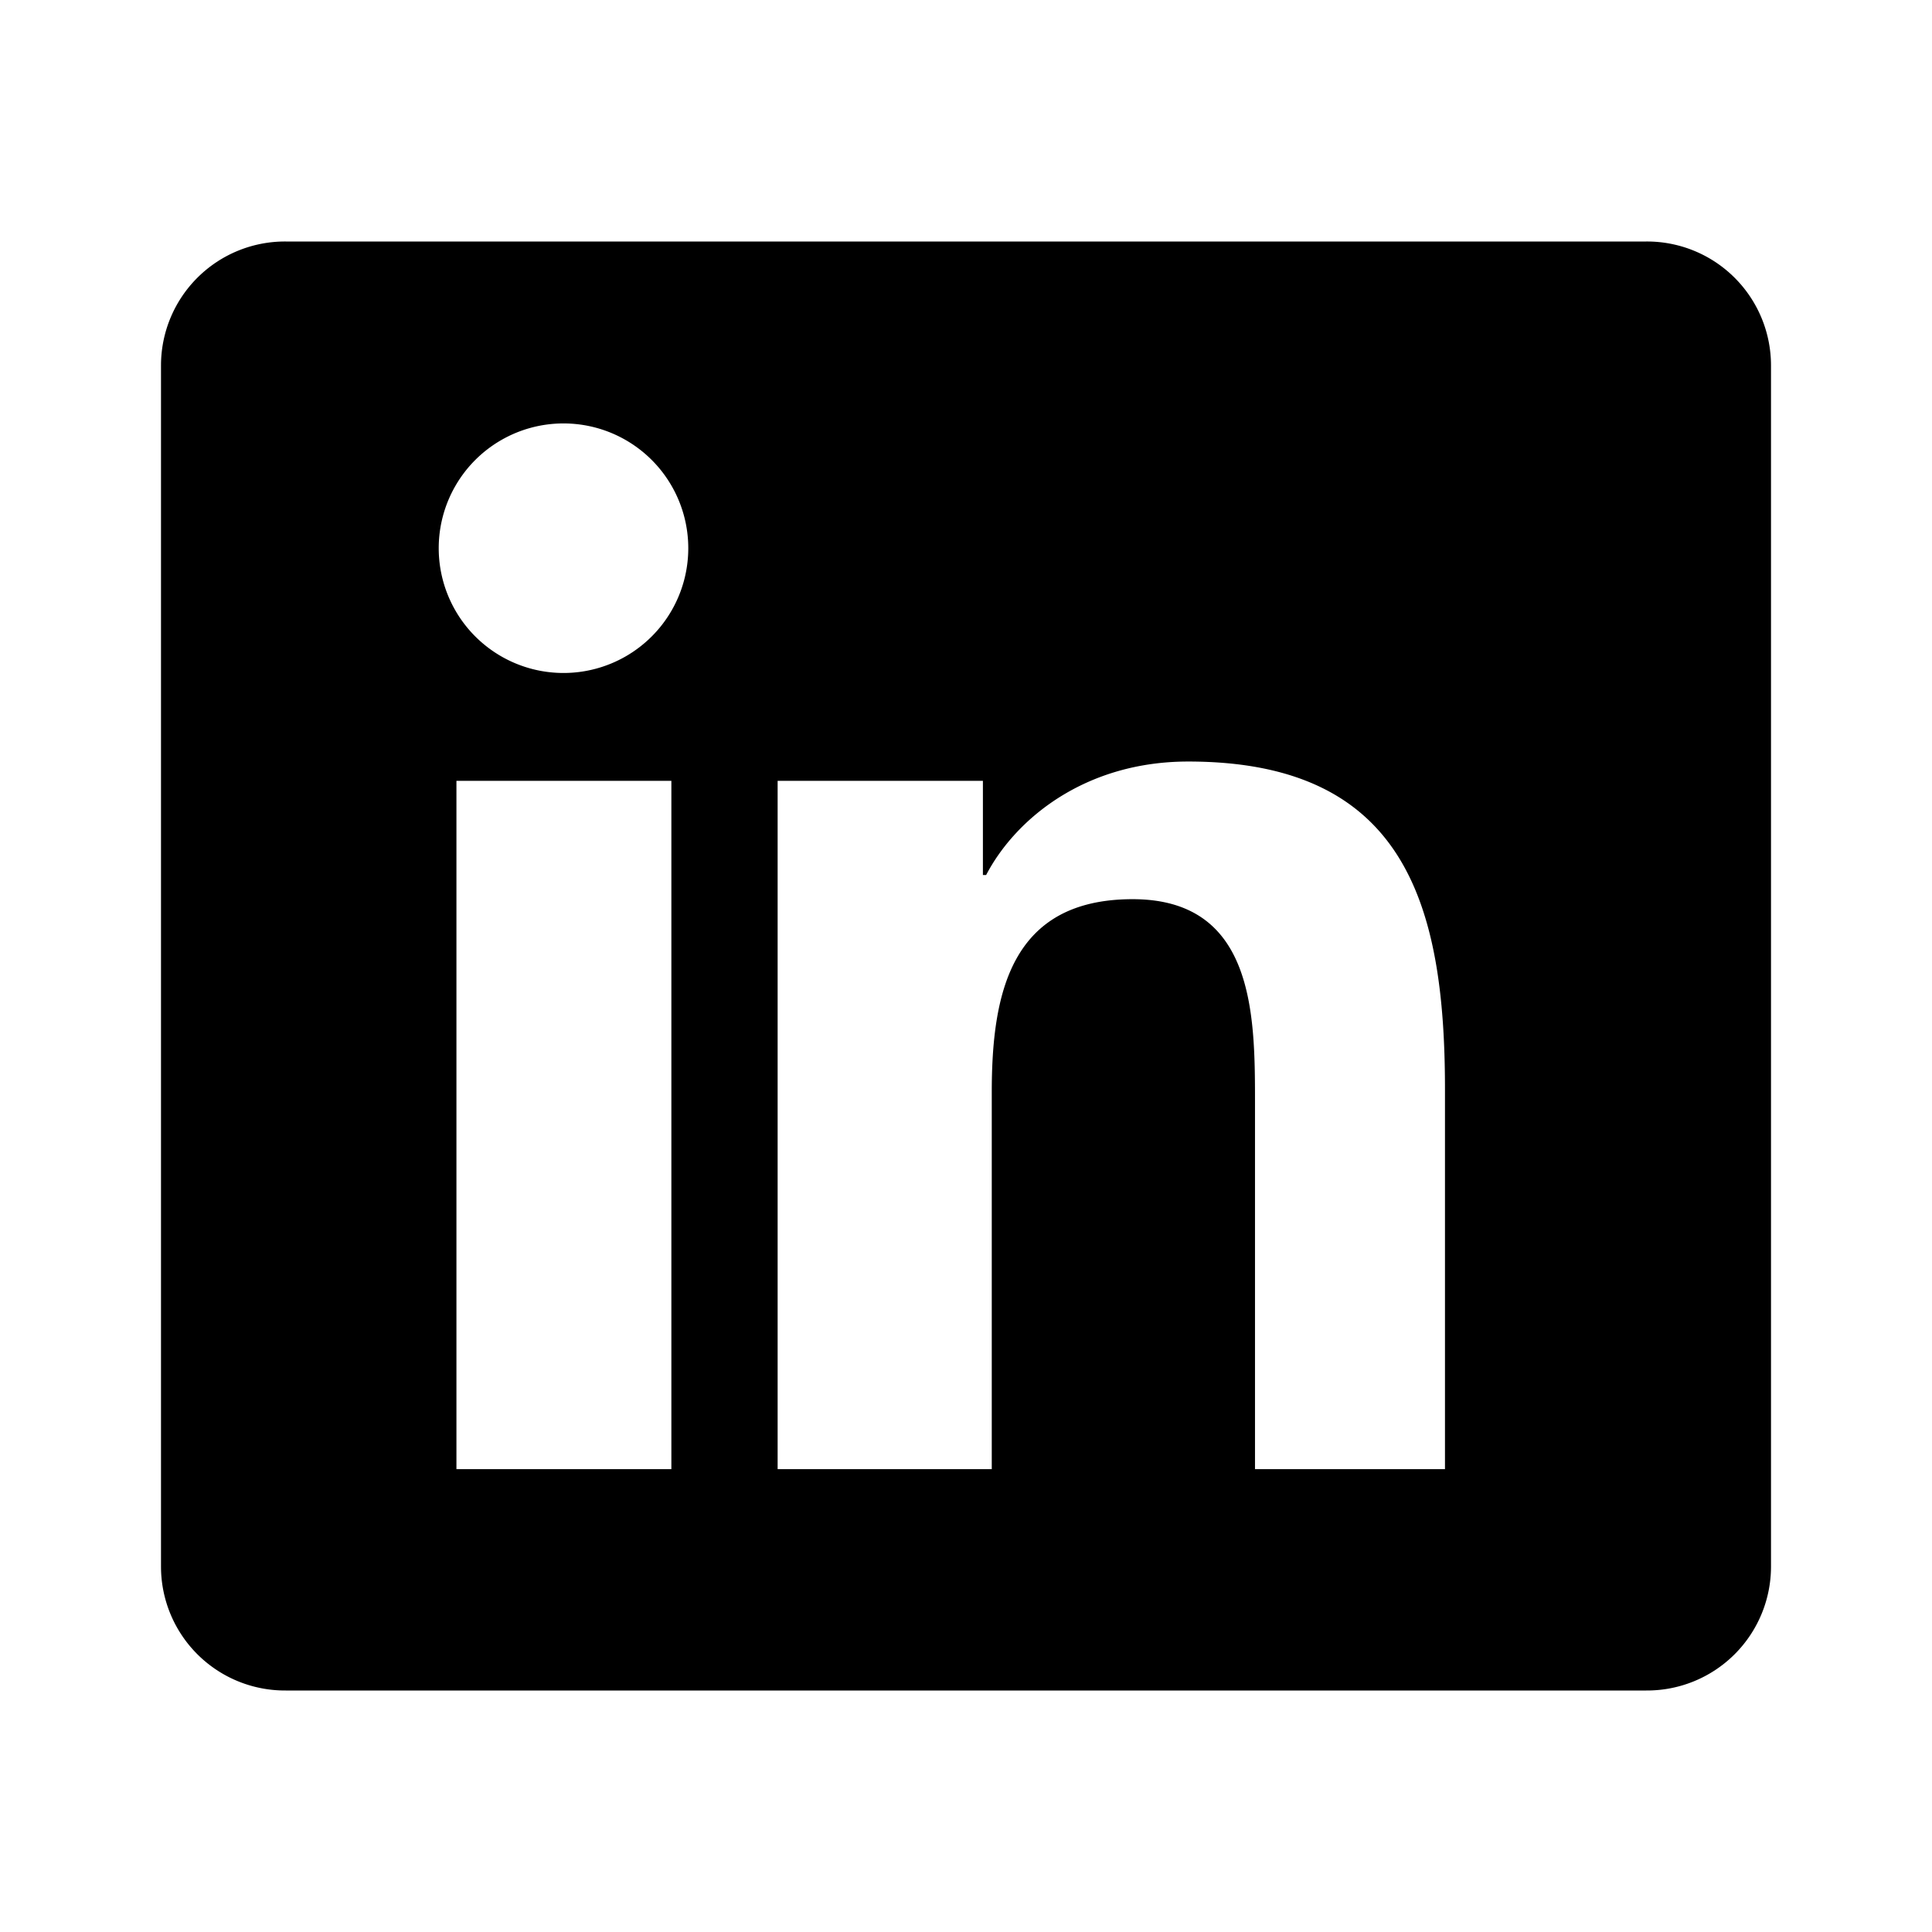
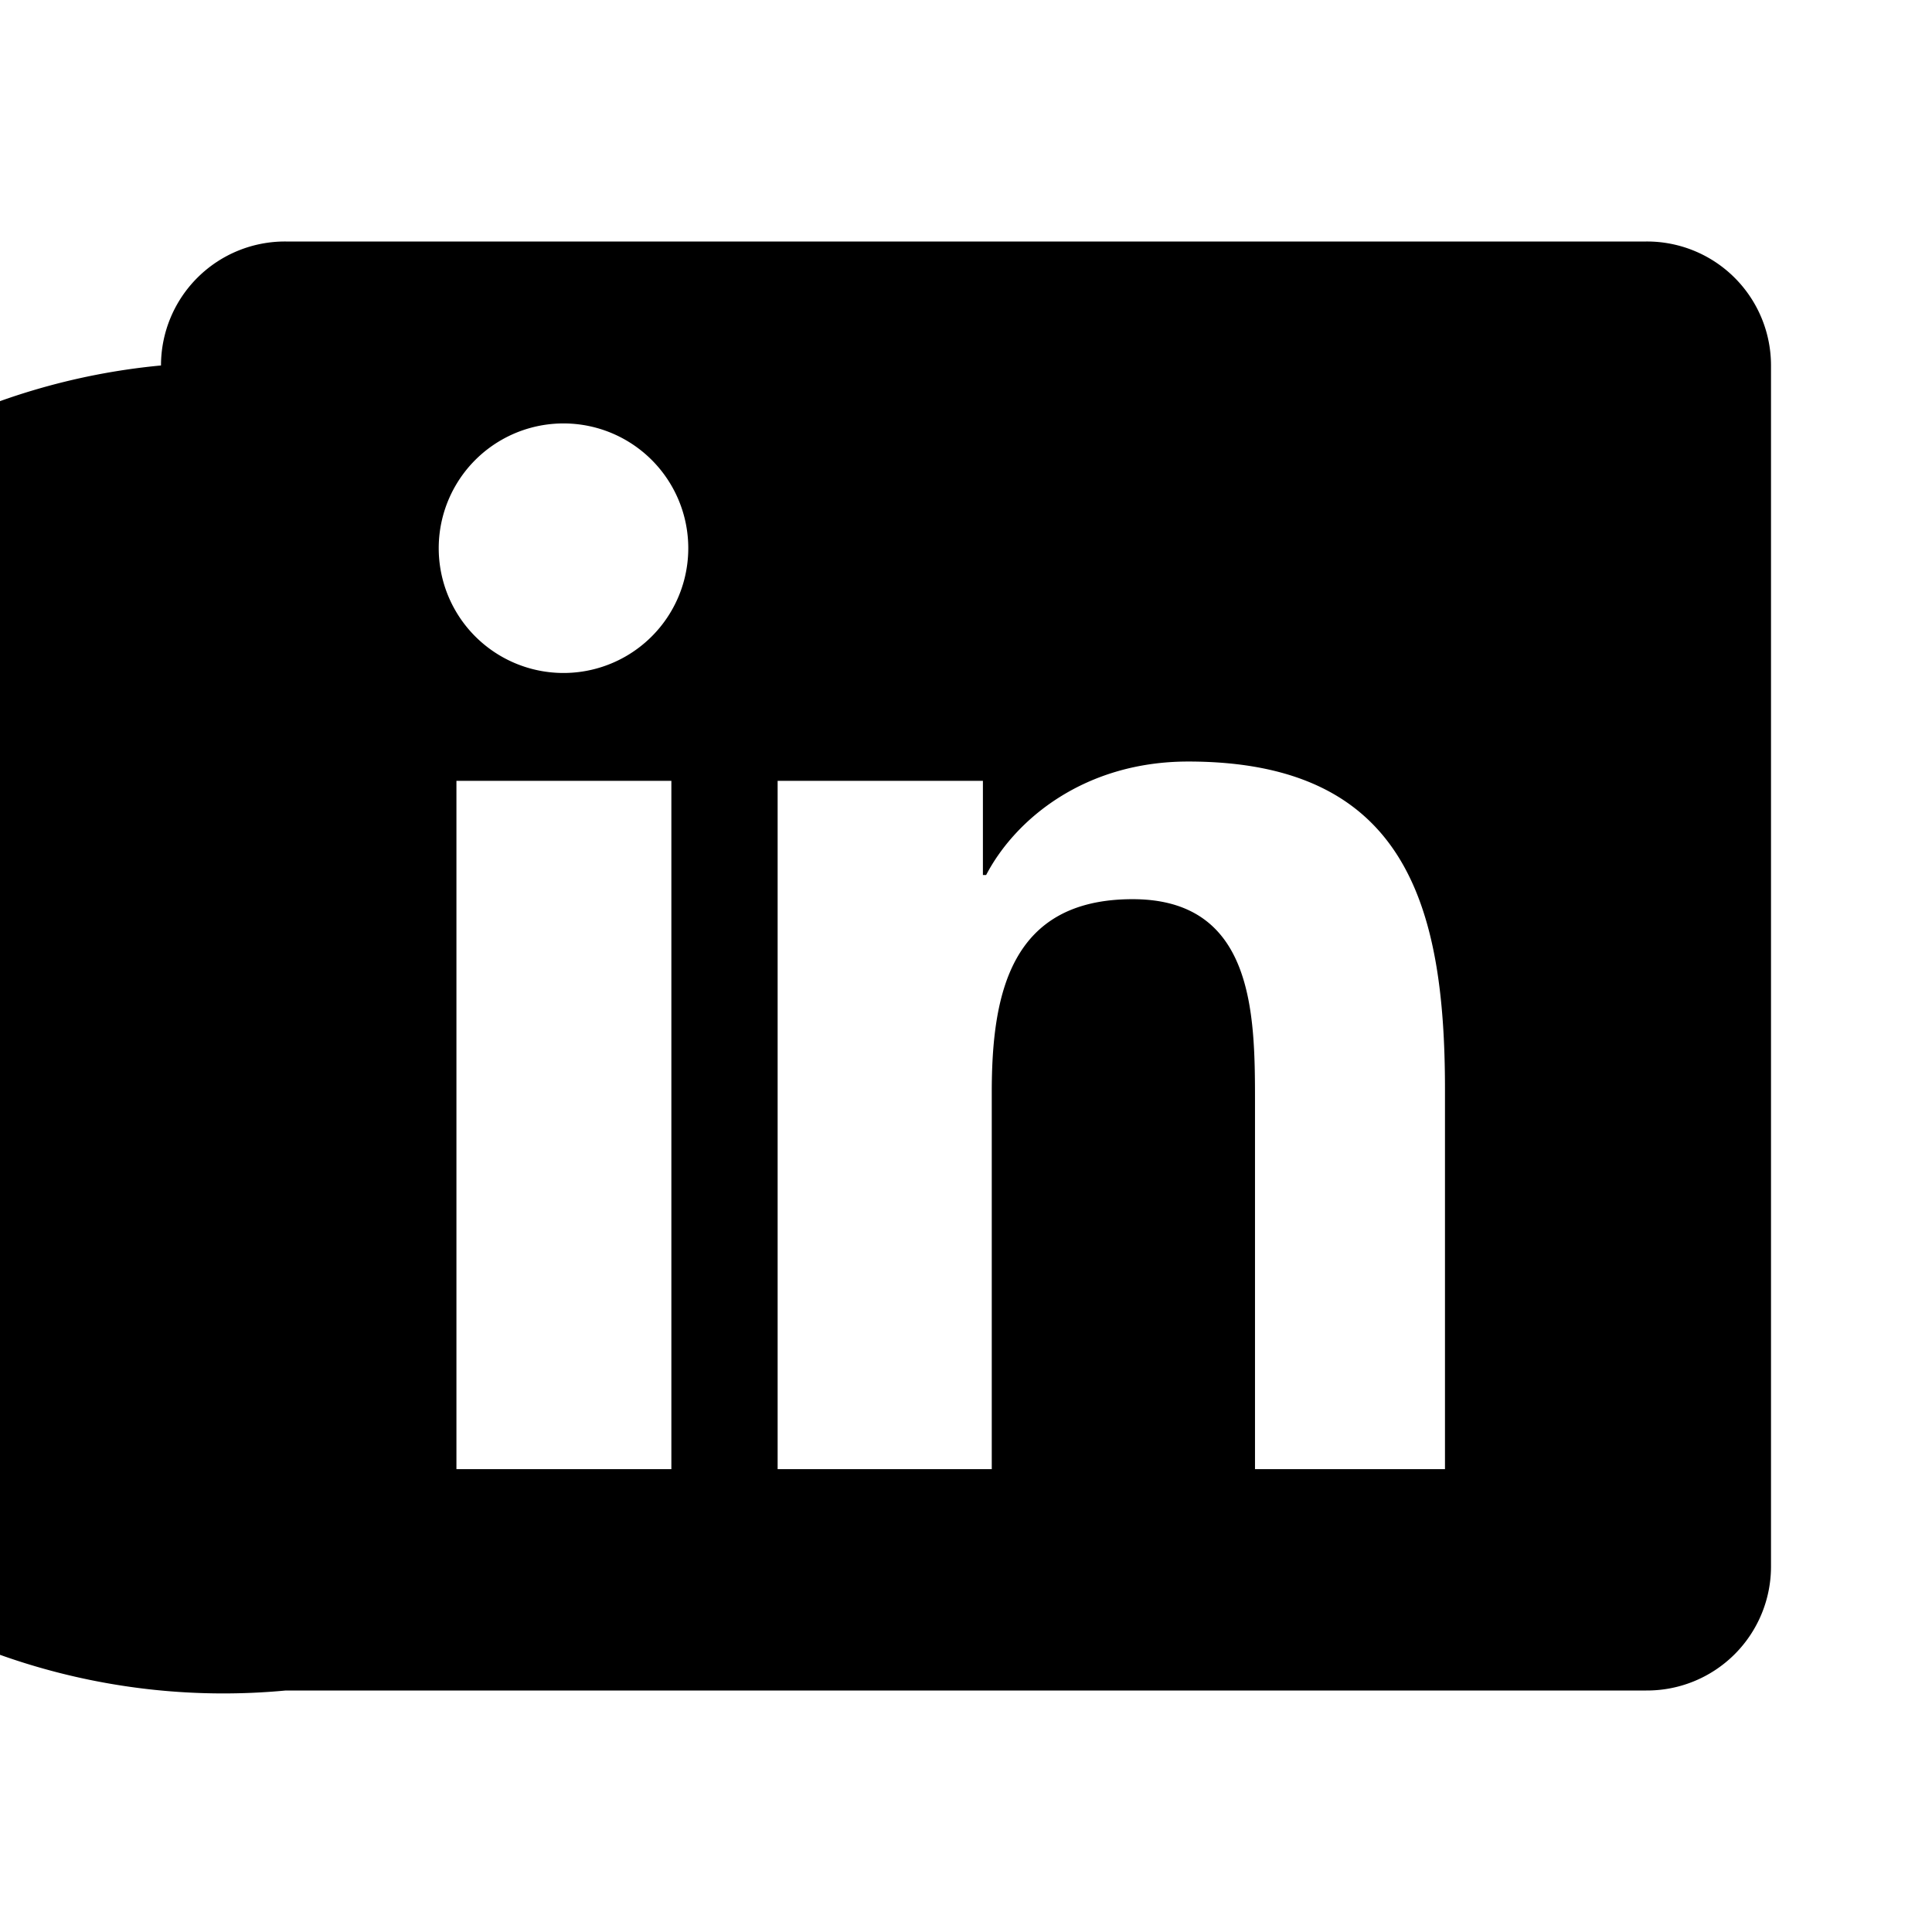
<svg xmlns="http://www.w3.org/2000/svg" viewBox="0 0 24 24">
-   <path fill="#000" d="M20.45 3H3.55A1.54 1.54 0 002 4.54v14.92A1.54 1.54 0 003.55 21h16.9A1.54 1.54 0 0022 19.46V4.54A1.54 1.54 0 0020.45 3zM8.34 18.25H5.67V9.7h2.67v8.55zM7 8.36a1.55 1.55 0 110-3.1 1.55 1.55 0 010 3.1zm11.25 9.89h-2.66v-4.58c0-1.09-.02-2.5-1.52-2.5-1.52 0-1.75 1.18-1.75 2.4v4.68h-2.66V9.7h2.55v1.17h.04c.36-.69 1.22-1.41 2.51-1.41 2.69 0 3.19 1.77 3.19 4.07v4.72z" />
+   <path fill="#000" d="M20.45 3H3.55A1.54 1.54 0 002 4.54A1.54 1.54 0 003.55 21h16.9A1.54 1.54 0 0022 19.46V4.54A1.54 1.54 0 0020.45 3zM8.34 18.25H5.67V9.7h2.67v8.55zM7 8.36a1.55 1.55 0 110-3.1 1.55 1.55 0 010 3.1zm11.25 9.89h-2.66v-4.58c0-1.09-.02-2.5-1.52-2.5-1.52 0-1.75 1.18-1.75 2.4v4.68h-2.66V9.7h2.55v1.17h.04c.36-.69 1.22-1.41 2.51-1.41 2.69 0 3.19 1.77 3.19 4.07v4.72z" />
</svg>